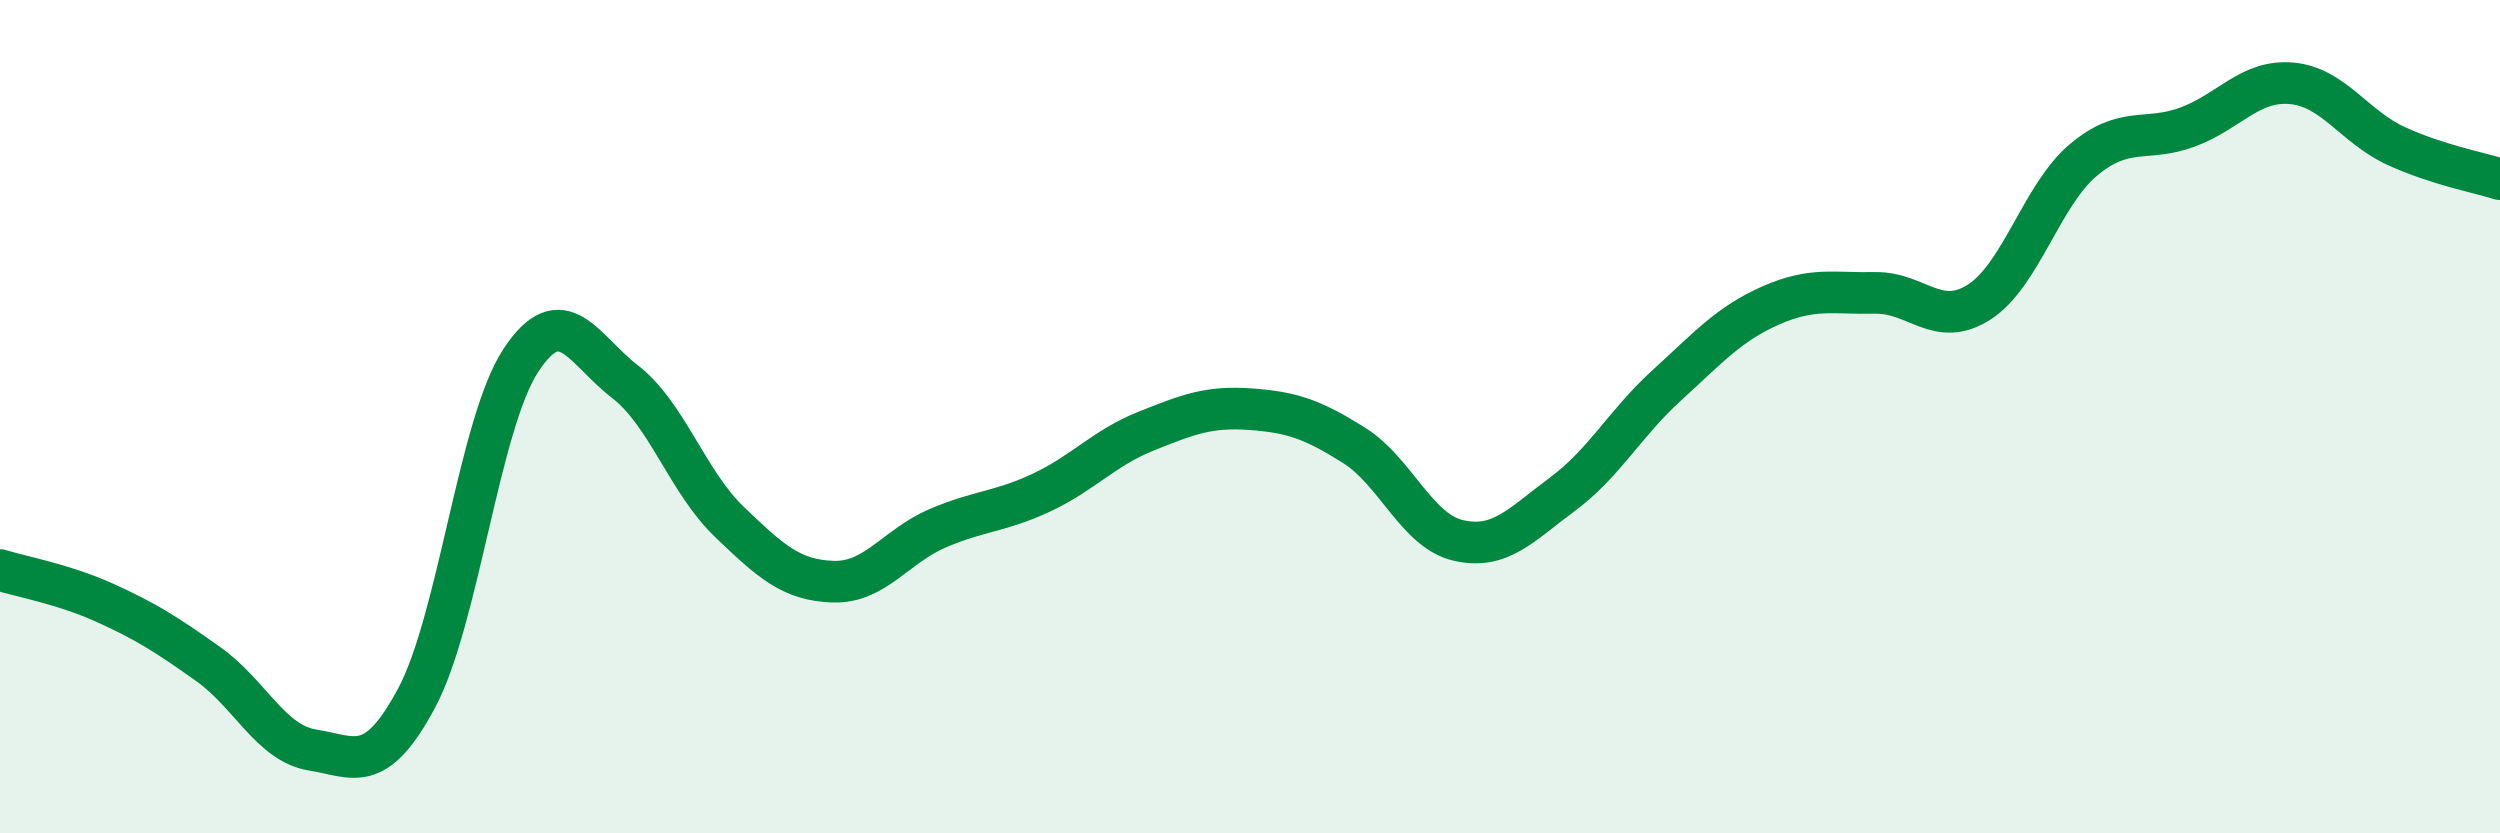
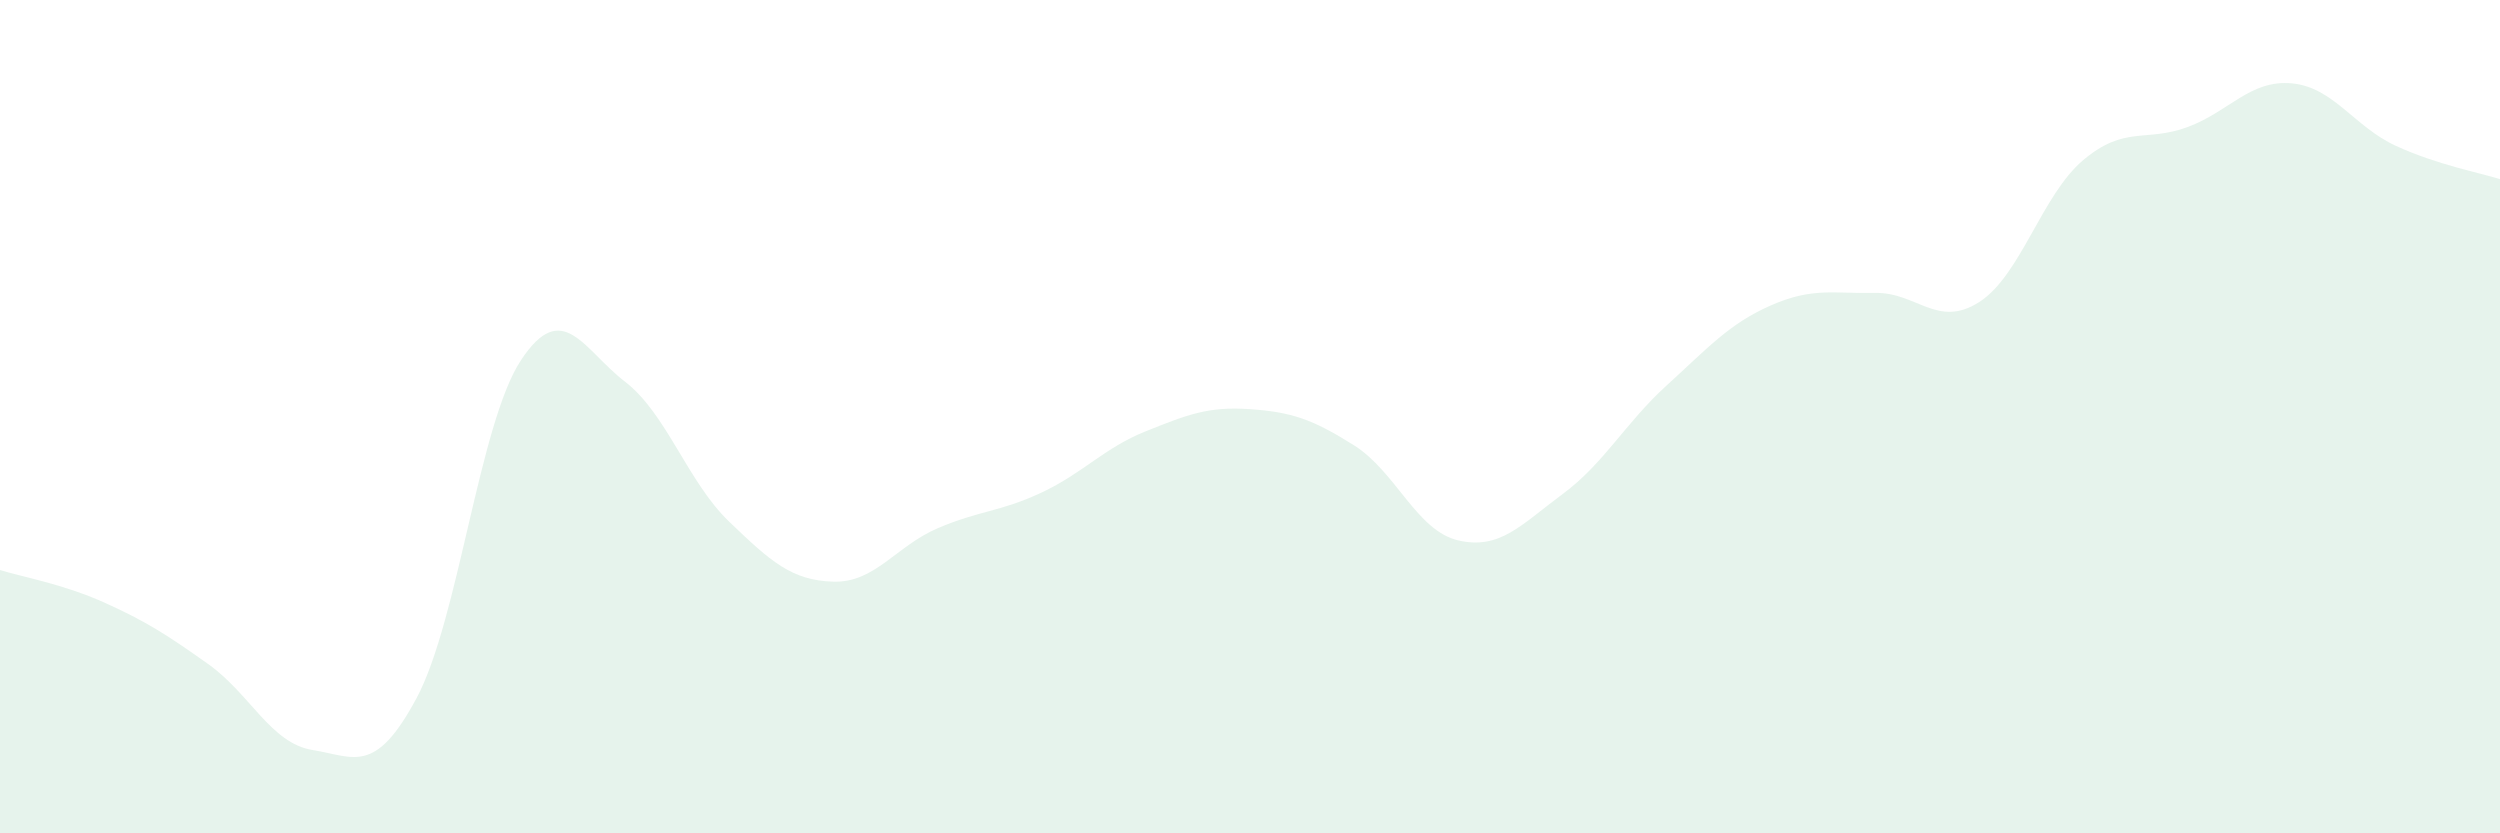
<svg xmlns="http://www.w3.org/2000/svg" width="60" height="20" viewBox="0 0 60 20">
  <path d="M 0,13.68 C 0.5,13.84 1.5,14.01 2.5,14.46 C 3.5,14.91 4,15.23 5,15.94 C 6,16.65 6.5,17.84 7.5,18 C 8.5,18.16 9,18.62 10,16.75 C 11,14.88 11.5,10.17 12.5,8.65 C 13.5,7.13 14,8.39 15,9.16 C 16,9.93 16.5,11.56 17.5,12.52 C 18.5,13.48 19,13.93 20,13.96 C 21,13.99 21.5,13.11 22.5,12.68 C 23.5,12.25 24,12.29 25,11.82 C 26,11.35 26.5,10.75 27.5,10.35 C 28.5,9.95 29,9.75 30,9.82 C 31,9.89 31.5,10.06 32.5,10.69 C 33.5,11.32 34,12.74 35,12.97 C 36,13.2 36.5,12.6 37.5,11.86 C 38.5,11.12 39,10.16 40,9.25 C 41,8.34 41.5,7.77 42.5,7.33 C 43.5,6.89 44,7.05 45,7.03 C 46,7.01 46.5,7.89 47.5,7.25 C 48.5,6.61 49,4.68 50,3.84 C 51,3 51.5,3.42 52.5,3.05 C 53.5,2.68 54,1.91 55,2 C 56,2.09 56.5,3.04 57.5,3.5 C 58.5,3.96 59.5,4.14 60,4.3L60 20L0 20Z" fill="#008740" opacity="0.1" stroke-linecap="round" stroke-linejoin="round" />
-   <path d="M 0,13.68 C 0.5,13.84 1.5,14.01 2.5,14.46 C 3.5,14.91 4,15.23 5,15.94 C 6,16.65 6.5,17.84 7.5,18 C 8.5,18.16 9,18.62 10,16.75 C 11,14.88 11.5,10.17 12.5,8.65 C 13.5,7.13 14,8.39 15,9.16 C 16,9.93 16.5,11.56 17.5,12.52 C 18.5,13.48 19,13.93 20,13.96 C 21,13.99 21.5,13.11 22.5,12.68 C 23.5,12.25 24,12.29 25,11.82 C 26,11.35 26.5,10.75 27.5,10.35 C 28.5,9.95 29,9.75 30,9.82 C 31,9.89 31.5,10.06 32.5,10.69 C 33.5,11.32 34,12.74 35,12.97 C 36,13.2 36.5,12.6 37.5,11.86 C 38.5,11.12 39,10.16 40,9.25 C 41,8.34 41.5,7.77 42.5,7.33 C 43.5,6.89 44,7.05 45,7.03 C 46,7.01 46.5,7.89 47.5,7.25 C 48.5,6.61 49,4.68 50,3.84 C 51,3 51.5,3.42 52.5,3.05 C 53.5,2.68 54,1.91 55,2 C 56,2.09 56.5,3.04 57.5,3.5 C 58.5,3.96 59.5,4.14 60,4.3" stroke="#008740" stroke-width="1" fill="none" stroke-linecap="round" stroke-linejoin="round" />
</svg>